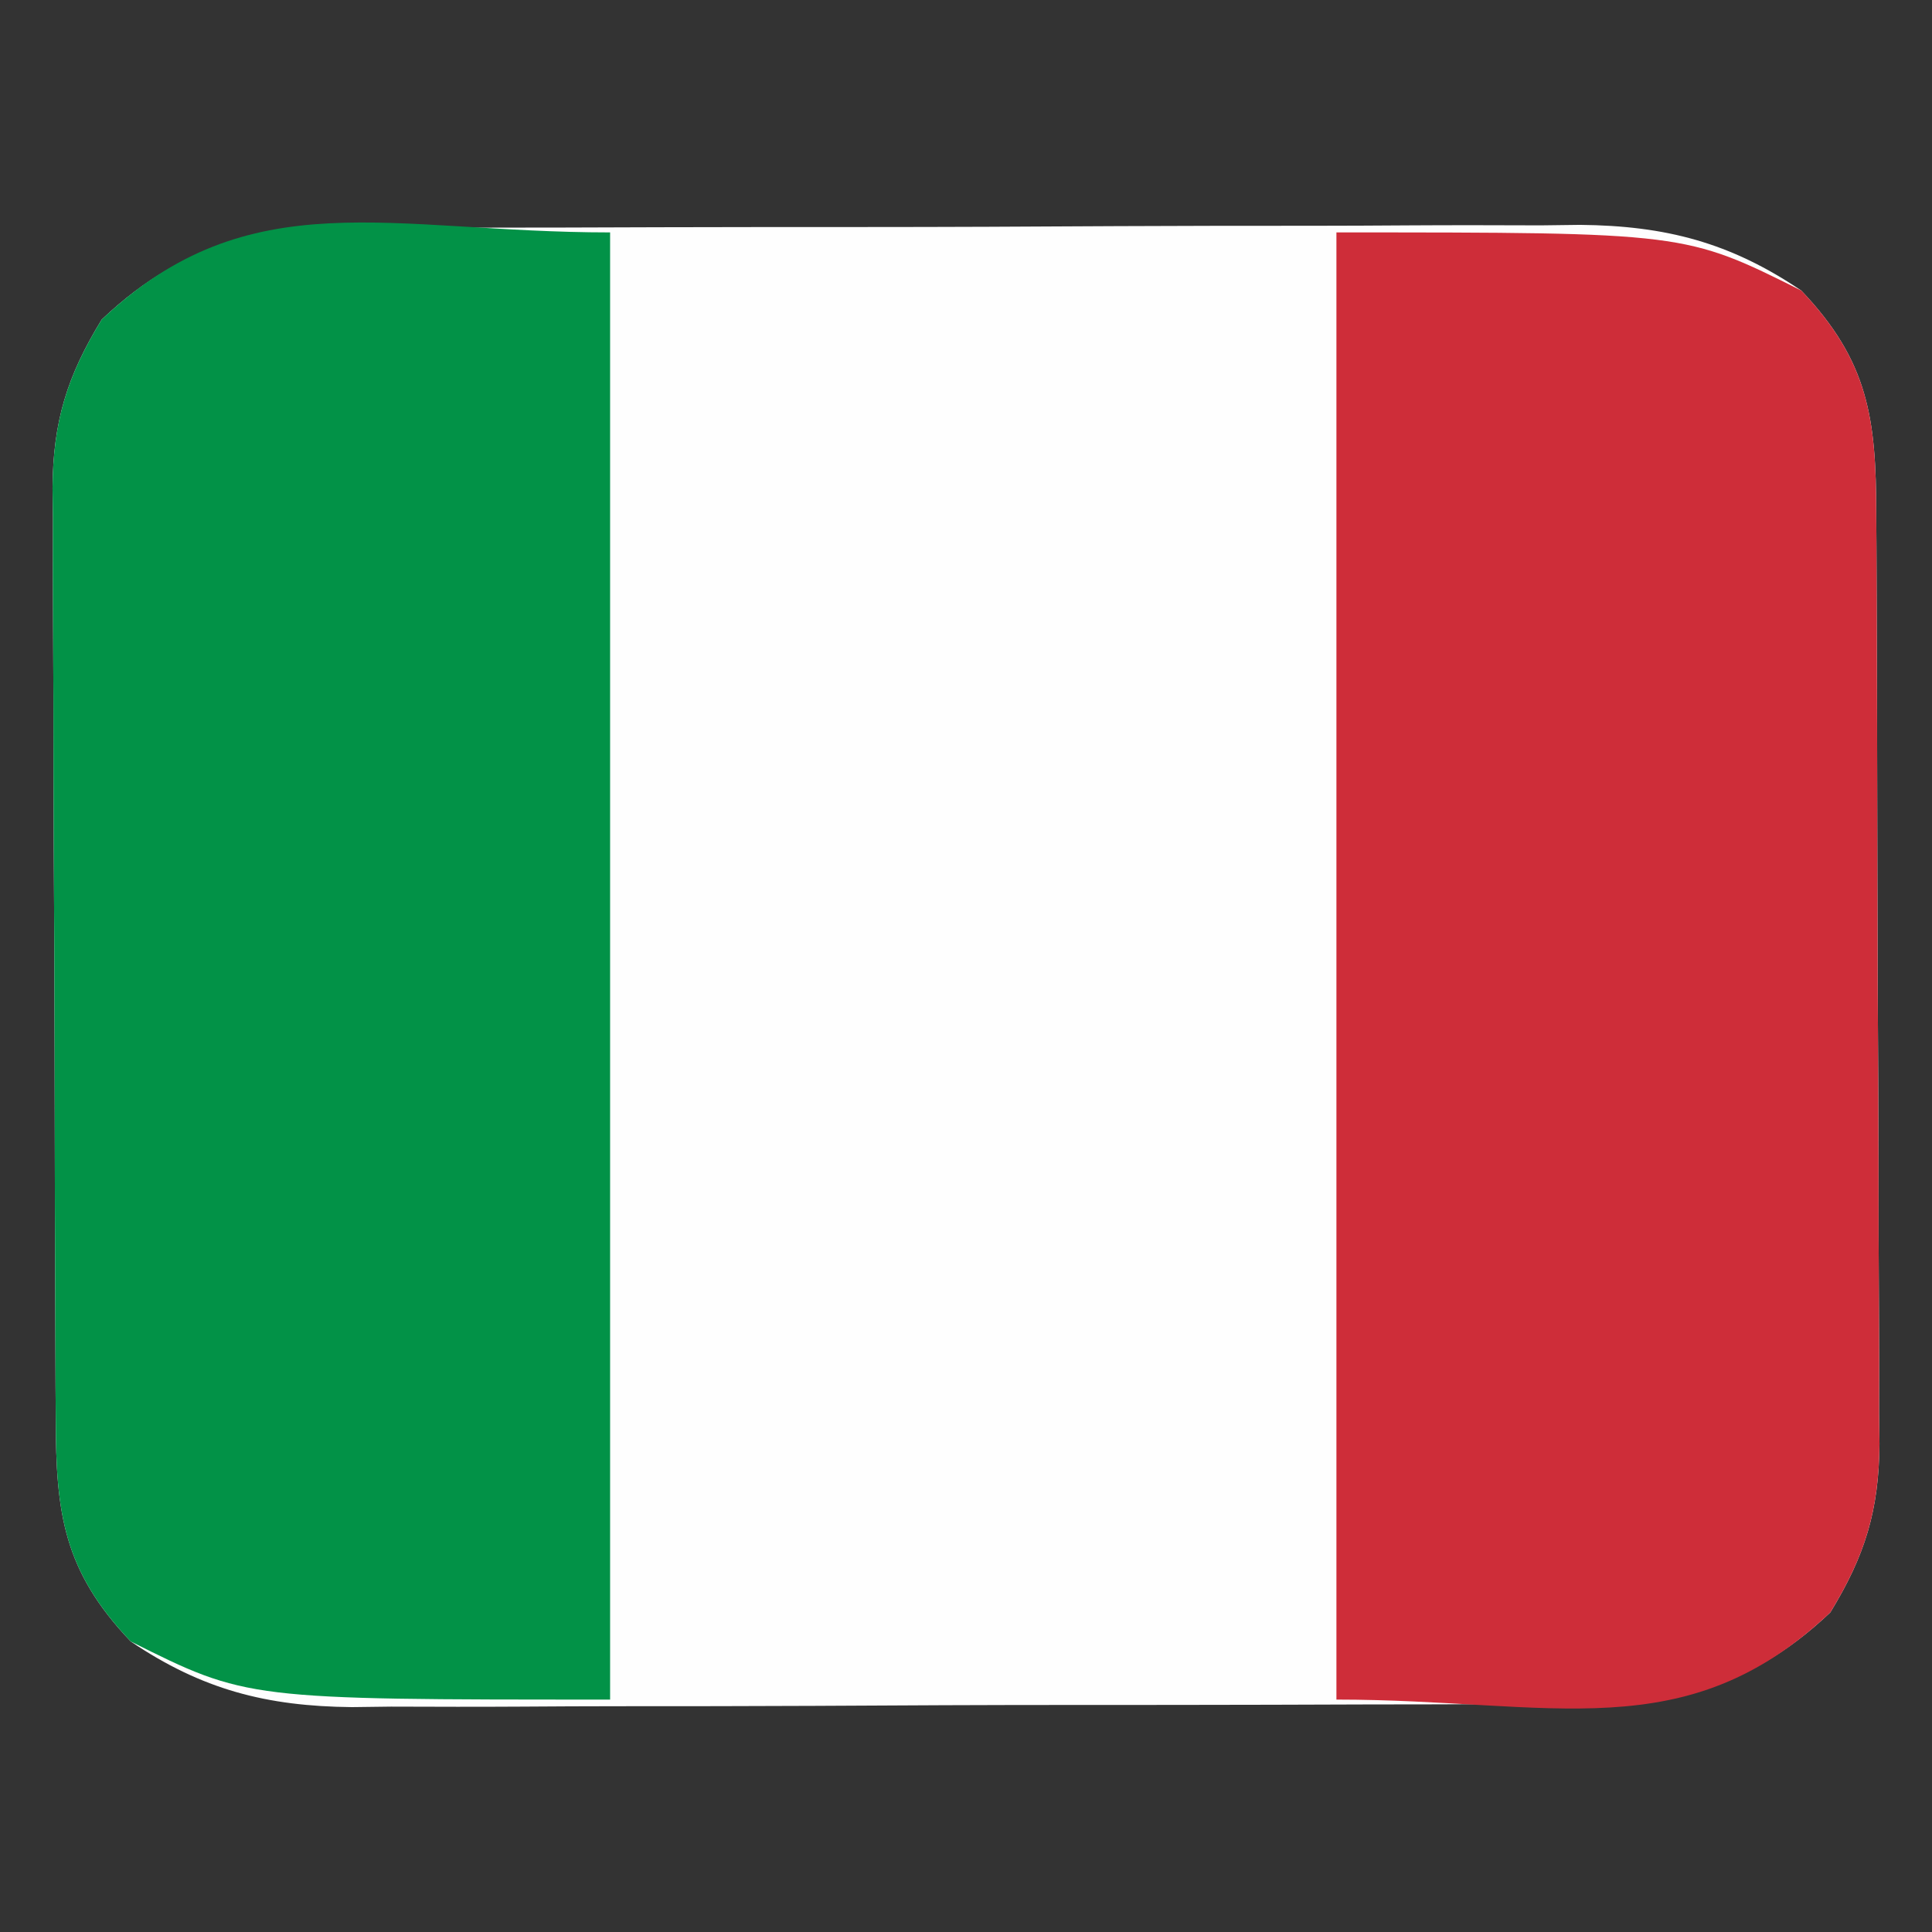
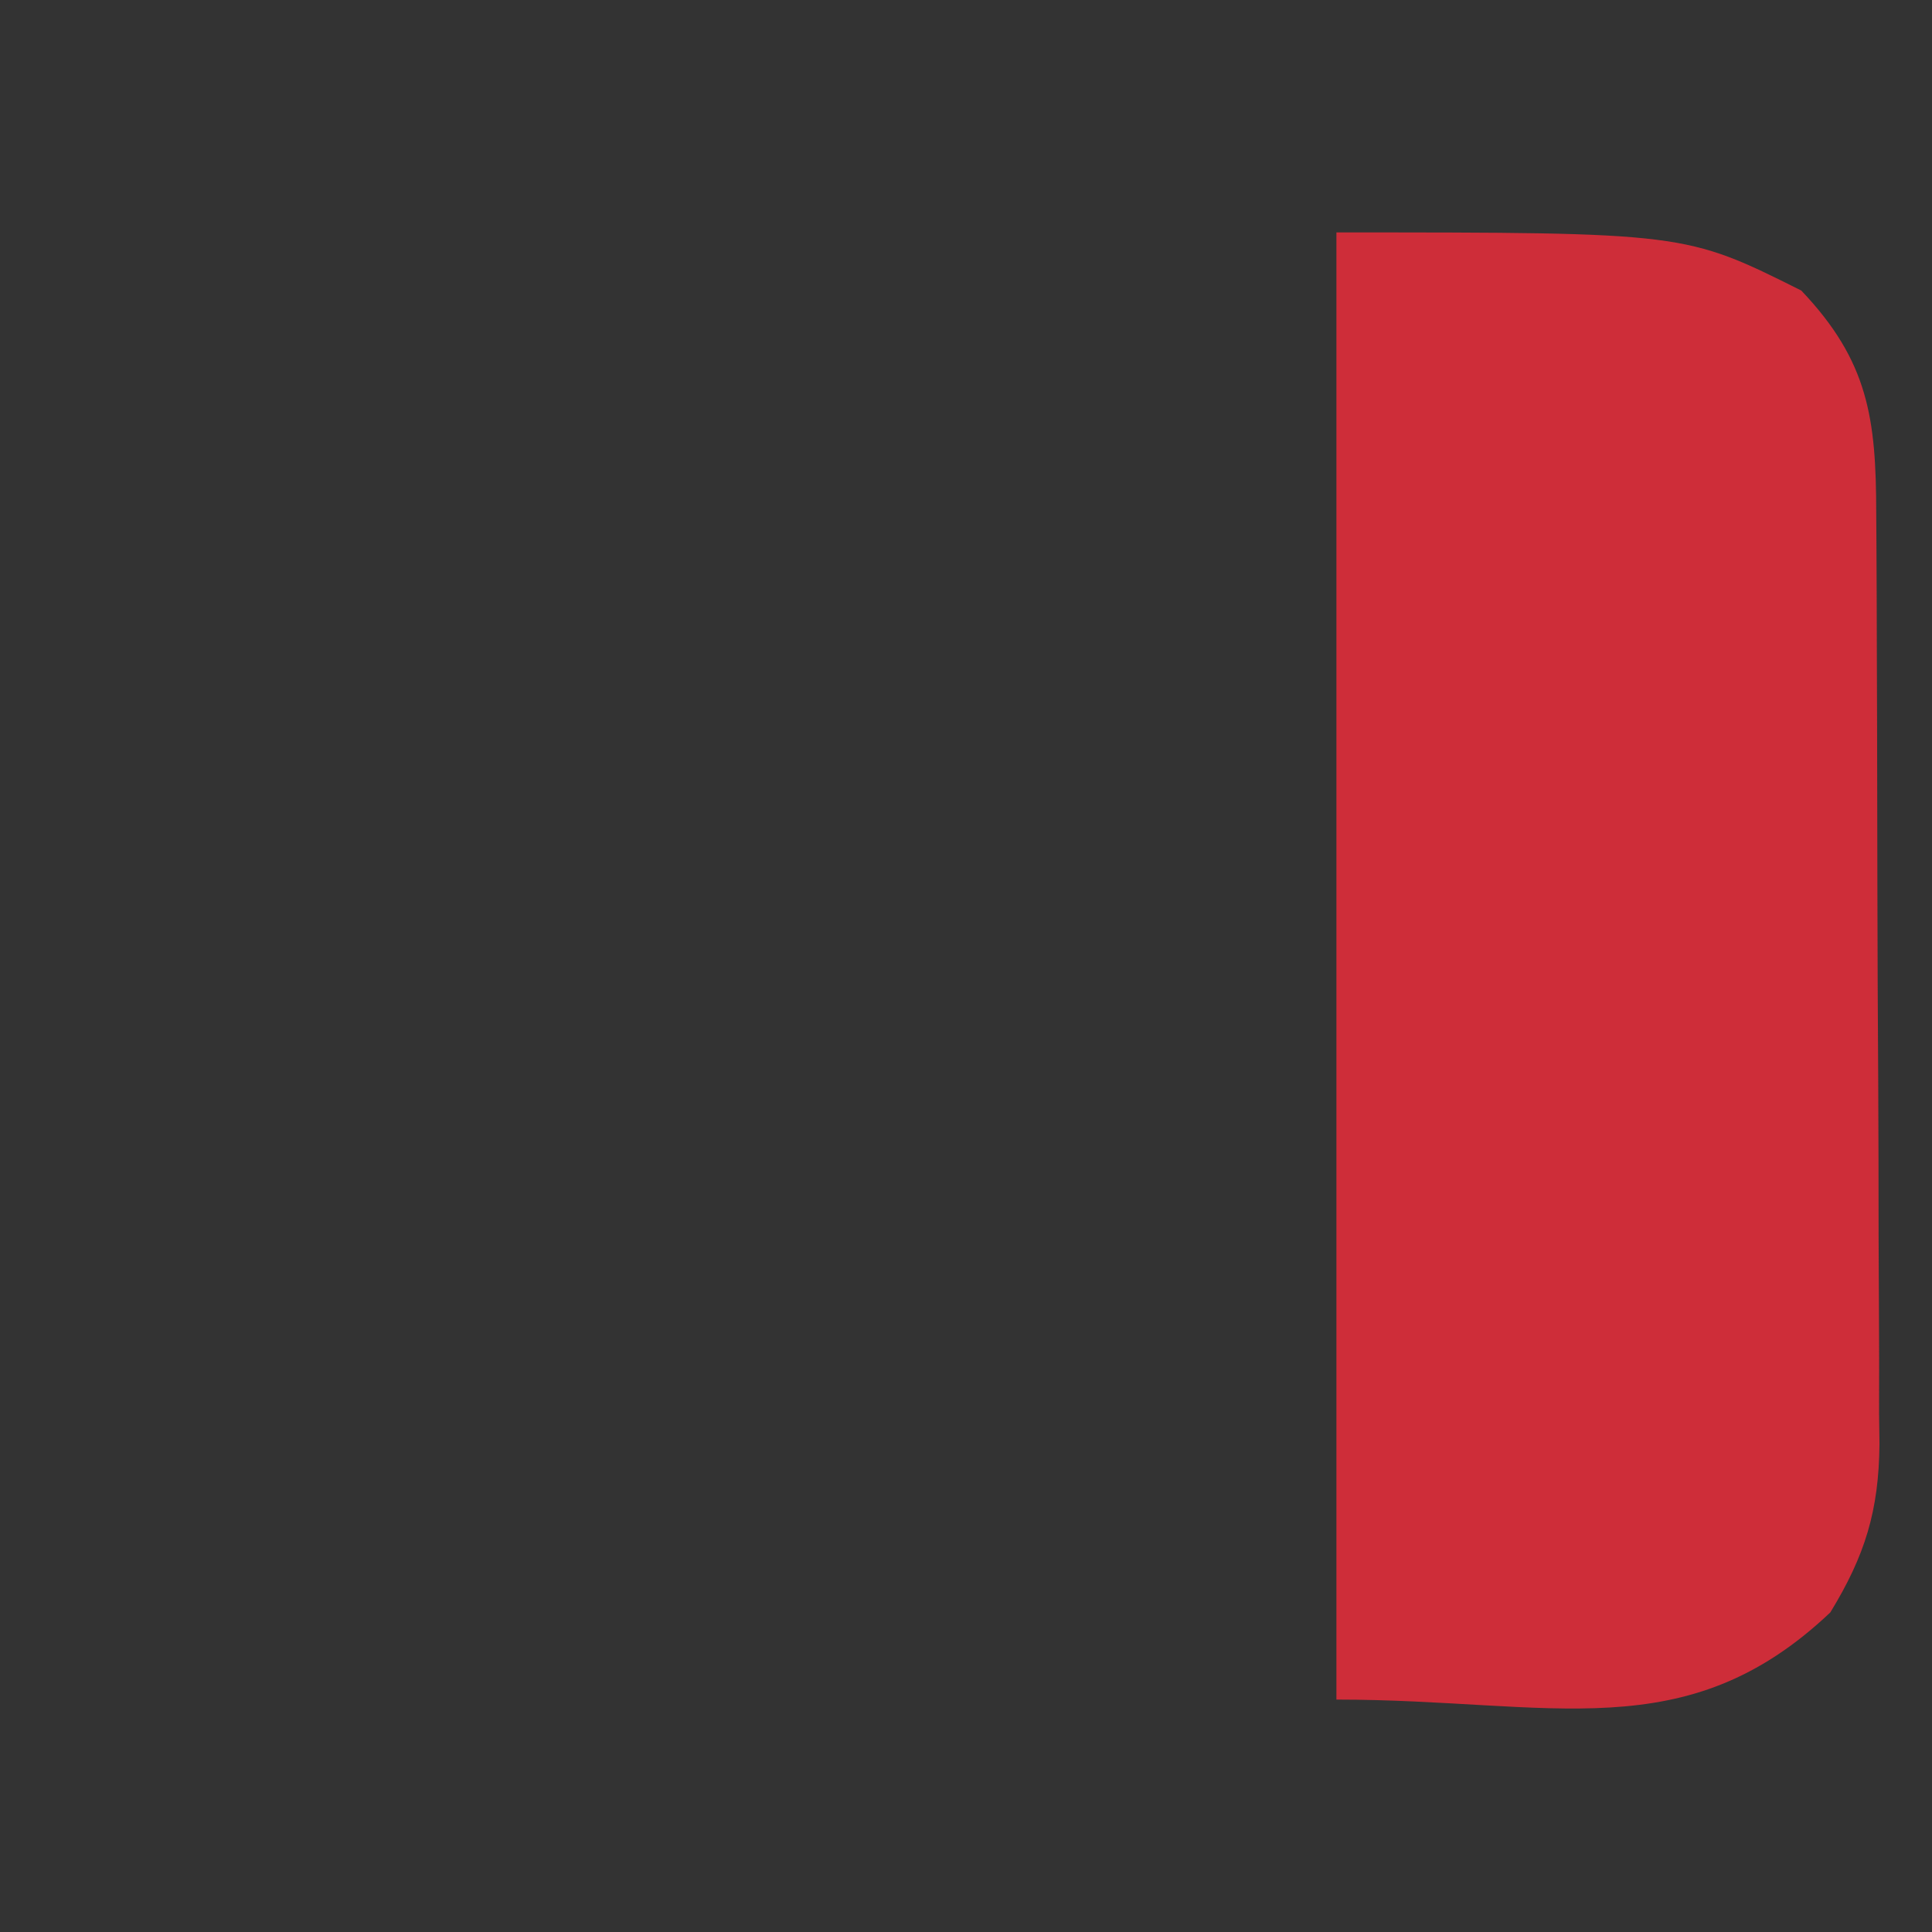
<svg xmlns="http://www.w3.org/2000/svg" version="1.1" width="133" height="133">
  <rect width="100%" height="100%" fill="#333333" stroke="none" />
-   <path d="M0 0 C0.953 -0.007 1.907 -0.013 2.889 -0.02 C6.038 -0.039 9.186 -0.043 12.335 -0.045 C14.528 -0.052 16.721 -0.059 18.915 -0.066 C23.512 -0.078 28.109 -0.081 32.707 -0.08 C38.588 -0.08 44.468 -0.107 50.349 -0.142 C54.88 -0.164 59.41 -0.168 63.941 -0.167 C66.109 -0.169 68.276 -0.178 70.444 -0.194 C73.481 -0.213 76.517 -0.207 79.555 -0.195 C80.444 -0.207 81.333 -0.218 82.249 -0.229 C88.118 -0.171 92.568 0.976 97.471 4.291 C102.104 9.161 102.622 13.12 102.633 19.604 C102.64 20.717 102.64 20.717 102.648 21.852 C102.662 24.307 102.669 26.762 102.675 29.216 C102.68 30.924 102.686 32.632 102.692 34.339 C102.702 37.921 102.708 41.503 102.712 45.085 C102.717 49.668 102.741 54.251 102.77 58.835 C102.788 62.363 102.793 65.891 102.795 69.42 C102.798 71.109 102.806 72.799 102.819 74.488 C102.836 76.855 102.834 79.221 102.828 81.589 C102.837 82.282 102.846 82.976 102.856 83.691 C102.817 88.283 101.861 91.382 99.471 95.291 C93.398 101.044 87.945 101.589 79.943 101.581 C78.989 101.588 78.036 101.594 77.054 101.601 C73.905 101.62 70.757 101.624 67.608 101.626 C65.415 101.633 63.222 101.64 61.028 101.647 C56.431 101.659 51.834 101.662 47.236 101.661 C41.355 101.661 35.474 101.688 29.593 101.723 C25.063 101.745 20.532 101.749 16.002 101.748 C13.834 101.75 11.666 101.759 9.499 101.775 C6.462 101.794 3.425 101.788 0.388 101.776 C-0.501 101.788 -1.39 101.799 -2.306 101.81 C-8.176 101.752 -12.625 100.605 -17.529 97.291 C-22.161 92.42 -22.679 88.461 -22.69 81.977 C-22.695 81.235 -22.7 80.493 -22.705 79.729 C-22.719 77.274 -22.726 74.819 -22.732 72.365 C-22.737 70.657 -22.743 68.949 -22.749 67.242 C-22.759 63.66 -22.765 60.078 -22.769 56.496 C-22.774 51.913 -22.798 47.33 -22.827 42.747 C-22.845 39.218 -22.851 35.69 -22.852 32.161 C-22.855 30.472 -22.863 28.782 -22.876 27.093 C-22.893 24.726 -22.891 22.36 -22.885 19.992 C-22.894 19.299 -22.903 18.605 -22.913 17.89 C-22.874 13.299 -21.918 10.199 -19.529 6.291 C-13.455 0.537 -8.002 -0.008 0 0 Z " fill="#FEFEFE" transform="translate(26.529,15.709)" />
-   <path d="M0 0 C0 33.33 0 66.66 0 101 C-25 101 -25 101 -33 97 C-37.633 92.13 -38.151 88.17 -38.161 81.686 C-38.166 80.944 -38.171 80.203 -38.176 79.438 C-38.191 76.984 -38.198 74.529 -38.203 72.074 C-38.209 70.367 -38.215 68.659 -38.22 66.951 C-38.231 63.369 -38.237 59.787 -38.24 56.205 C-38.246 51.622 -38.27 47.039 -38.298 42.456 C-38.317 38.927 -38.322 35.399 -38.324 31.87 C-38.327 30.181 -38.335 28.492 -38.348 26.803 C-38.365 24.436 -38.363 22.069 -38.356 19.702 C-38.366 19.008 -38.375 18.314 -38.384 17.6 C-38.345 13.008 -37.39 9.908 -35 6 C-24.796 -3.667 -15.158 0 0 0 Z " fill="#029247" transform="translate(42,16)" />
  <path d="M0 0 C24 0 24 0 32 4 C36.633 8.87 37.151 12.83 37.161 19.314 C37.169 20.426 37.169 20.426 37.176 21.562 C37.191 24.016 37.198 26.471 37.203 28.926 C37.209 30.633 37.215 32.341 37.22 34.049 C37.231 37.631 37.237 41.213 37.24 44.795 C37.246 49.378 37.27 53.961 37.298 58.544 C37.317 62.073 37.322 65.601 37.324 69.13 C37.327 70.819 37.335 72.508 37.348 74.197 C37.365 76.564 37.363 78.931 37.356 81.298 C37.37 82.339 37.37 82.339 37.384 83.4 C37.345 87.992 36.39 91.092 34 95 C24.02 104.455 14.848 101 0 101 C0 67.67 0 34.34 0 0 Z " fill="#CE2D39" transform="translate(92,16)" />
</svg>